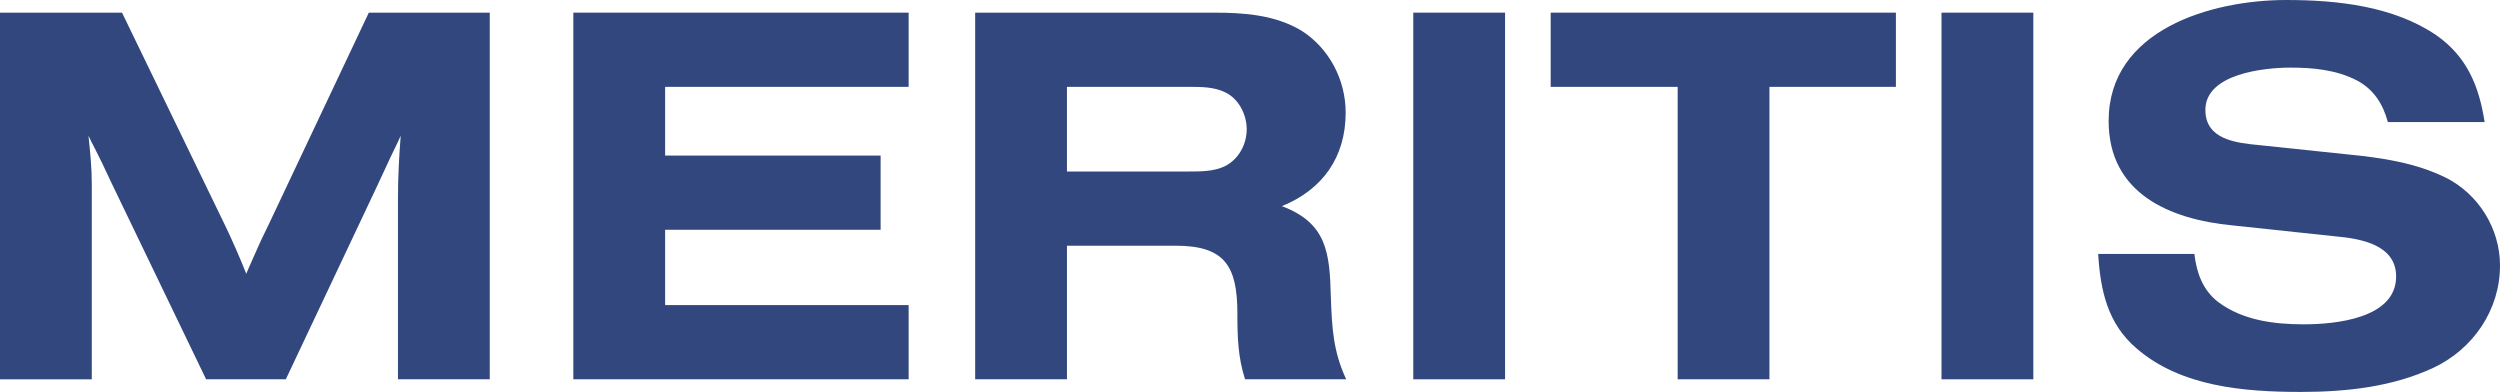
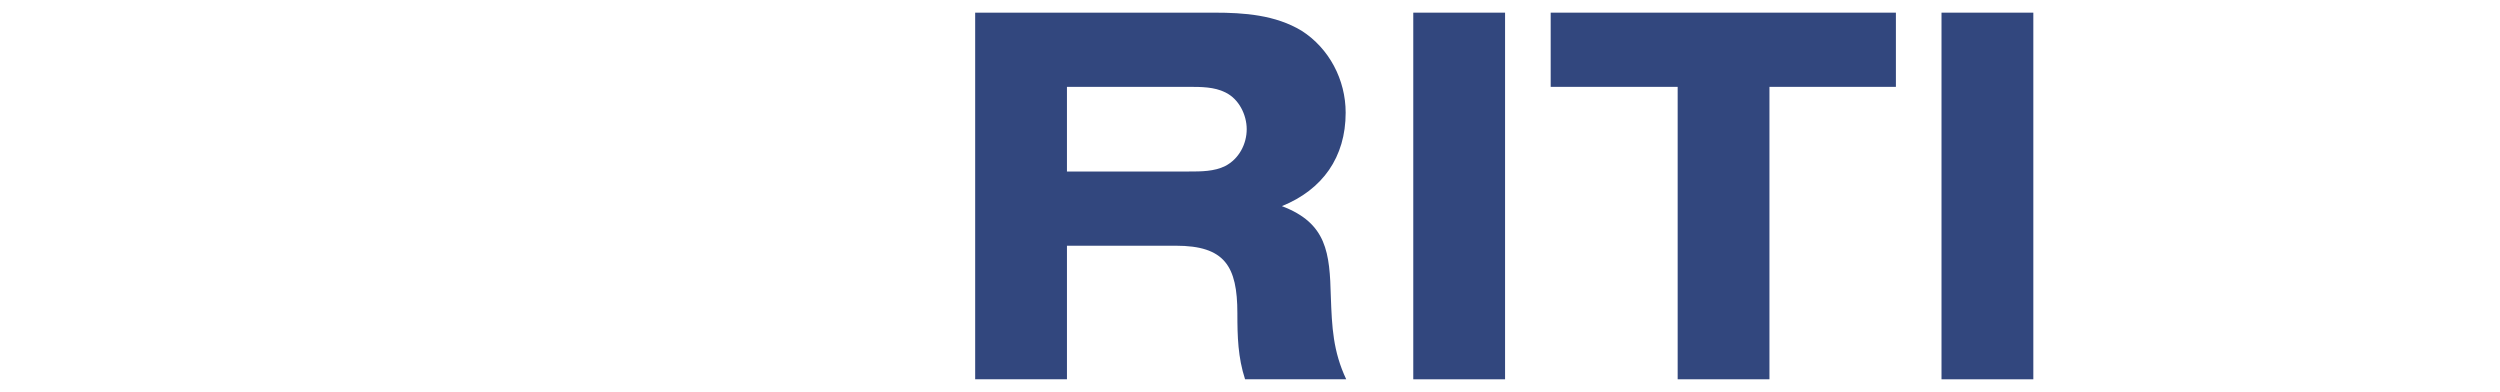
<svg xmlns="http://www.w3.org/2000/svg" version="1.1" viewBox="0 0 243.191 38.126">
  <defs>
    <style>
      .cls-1 {
        fill-rule: evenodd;
      }

      .cls-1, .cls-2 {
        fill: #32477e;
      }
    </style>
  </defs>
  <g>
    <g id="Vrstva_1">
-       <path class="cls-1" d="M26.148,21.817c-.32.695-.695,1.39-1.015,2.139l-.855,1.925-.323.748c-.641-1.603-1.336-3.208-2.086-4.758L11.87,1.231H0v35.666h8.929v-19.037c0-1.551-.159-3.101-.321-4.652.214.428.376.802.589,1.177l.748,1.497.855,1.818,9.25,19.197h7.754l8.715-18.448,1.124-2.406c.428-.964.909-1.872,1.336-2.835-.159,2.032-.266,4.064-.266,6.097v17.592h8.93V1.231h-11.766l-9.731,20.587Z" />
-       <polygon class="cls-1" points="55.772 36.896 88.389 36.896 88.389 29.678 64.701 29.678 64.701 22.351 85.663 22.351 85.663 15.133 64.701 15.133 64.701 8.449 88.389 8.449 88.389 1.231 55.772 1.231 55.772 36.896" />
      <path class="cls-1" d="M124.697,20.052c3.957-1.604,6.204-4.759,6.204-9.09,0-3.208-1.604-6.256-4.279-7.967-2.565-1.551-5.614-1.764-8.501-1.764h-23.26v35.666h8.929v-12.994h10.59c4.756,0,5.988,1.979,5.988,6.578,0,2.245.054,4.277.749,6.416h9.839c-1.283-2.727-1.39-5.08-1.496-8.021-.109-4.278-.375-7.164-4.76-8.823ZM119.189,16.149c-1.069.534-2.352.534-3.528.534h-11.872v-8.234h11.872c1.176,0,2.459,0,3.528.535,1.338.641,2.086,2.192,2.086,3.582,0,1.444-.749,2.888-2.086,3.583Z" />
      <rect class="cls-2" x="137.478" y="1.231" width="8.929" height="35.666" />
      <polygon class="cls-1" points="150.845 8.449 163.197 8.449 163.197 36.896 172.126 36.896 172.126 8.449 184.426 8.449 184.426 1.231 150.845 1.231 150.845 8.449" />
      <rect class="cls-2" x="188.863" y="1.231" width="8.932" height="35.666" />
-       <path class="cls-1" d="M237.898,17.272c-2.941-1.444-6.204-1.924-9.466-2.246l-8.663-.909c-2.245-.214-5.238-.534-5.238-3.422,0-3.529,5.721-4.117,8.288-4.117,2.191,0,4.438.214,6.417,1.23,1.657.856,2.566,2.299,3.047,4.064h9.411c-.535-3.476-1.71-6.363-4.705-8.449-4.17-2.834-9.624-3.422-14.596-3.422-7.273,0-17.273,2.888-17.273,11.764,0,7.058,5.935,9.571,12.031,10.16l10.052,1.069c2.409.214,5.883.803,5.883,3.903,0,4.118-5.99,4.652-8.983,4.652-2.888,0-5.883-.373-8.288-2.138-1.552-1.176-2.14-2.888-2.354-4.706h-9.357c.212,3.53.909,6.792,3.743,9.197,4.329,3.743,10.533,4.224,15.988,4.224,4.384,0,8.876-.481,12.888-2.352,3.849-1.818,6.469-5.615,6.469-9.946,0-3.584-2.086-6.952-5.293-8.556Z" />
    </g>
  </g>
</svg>